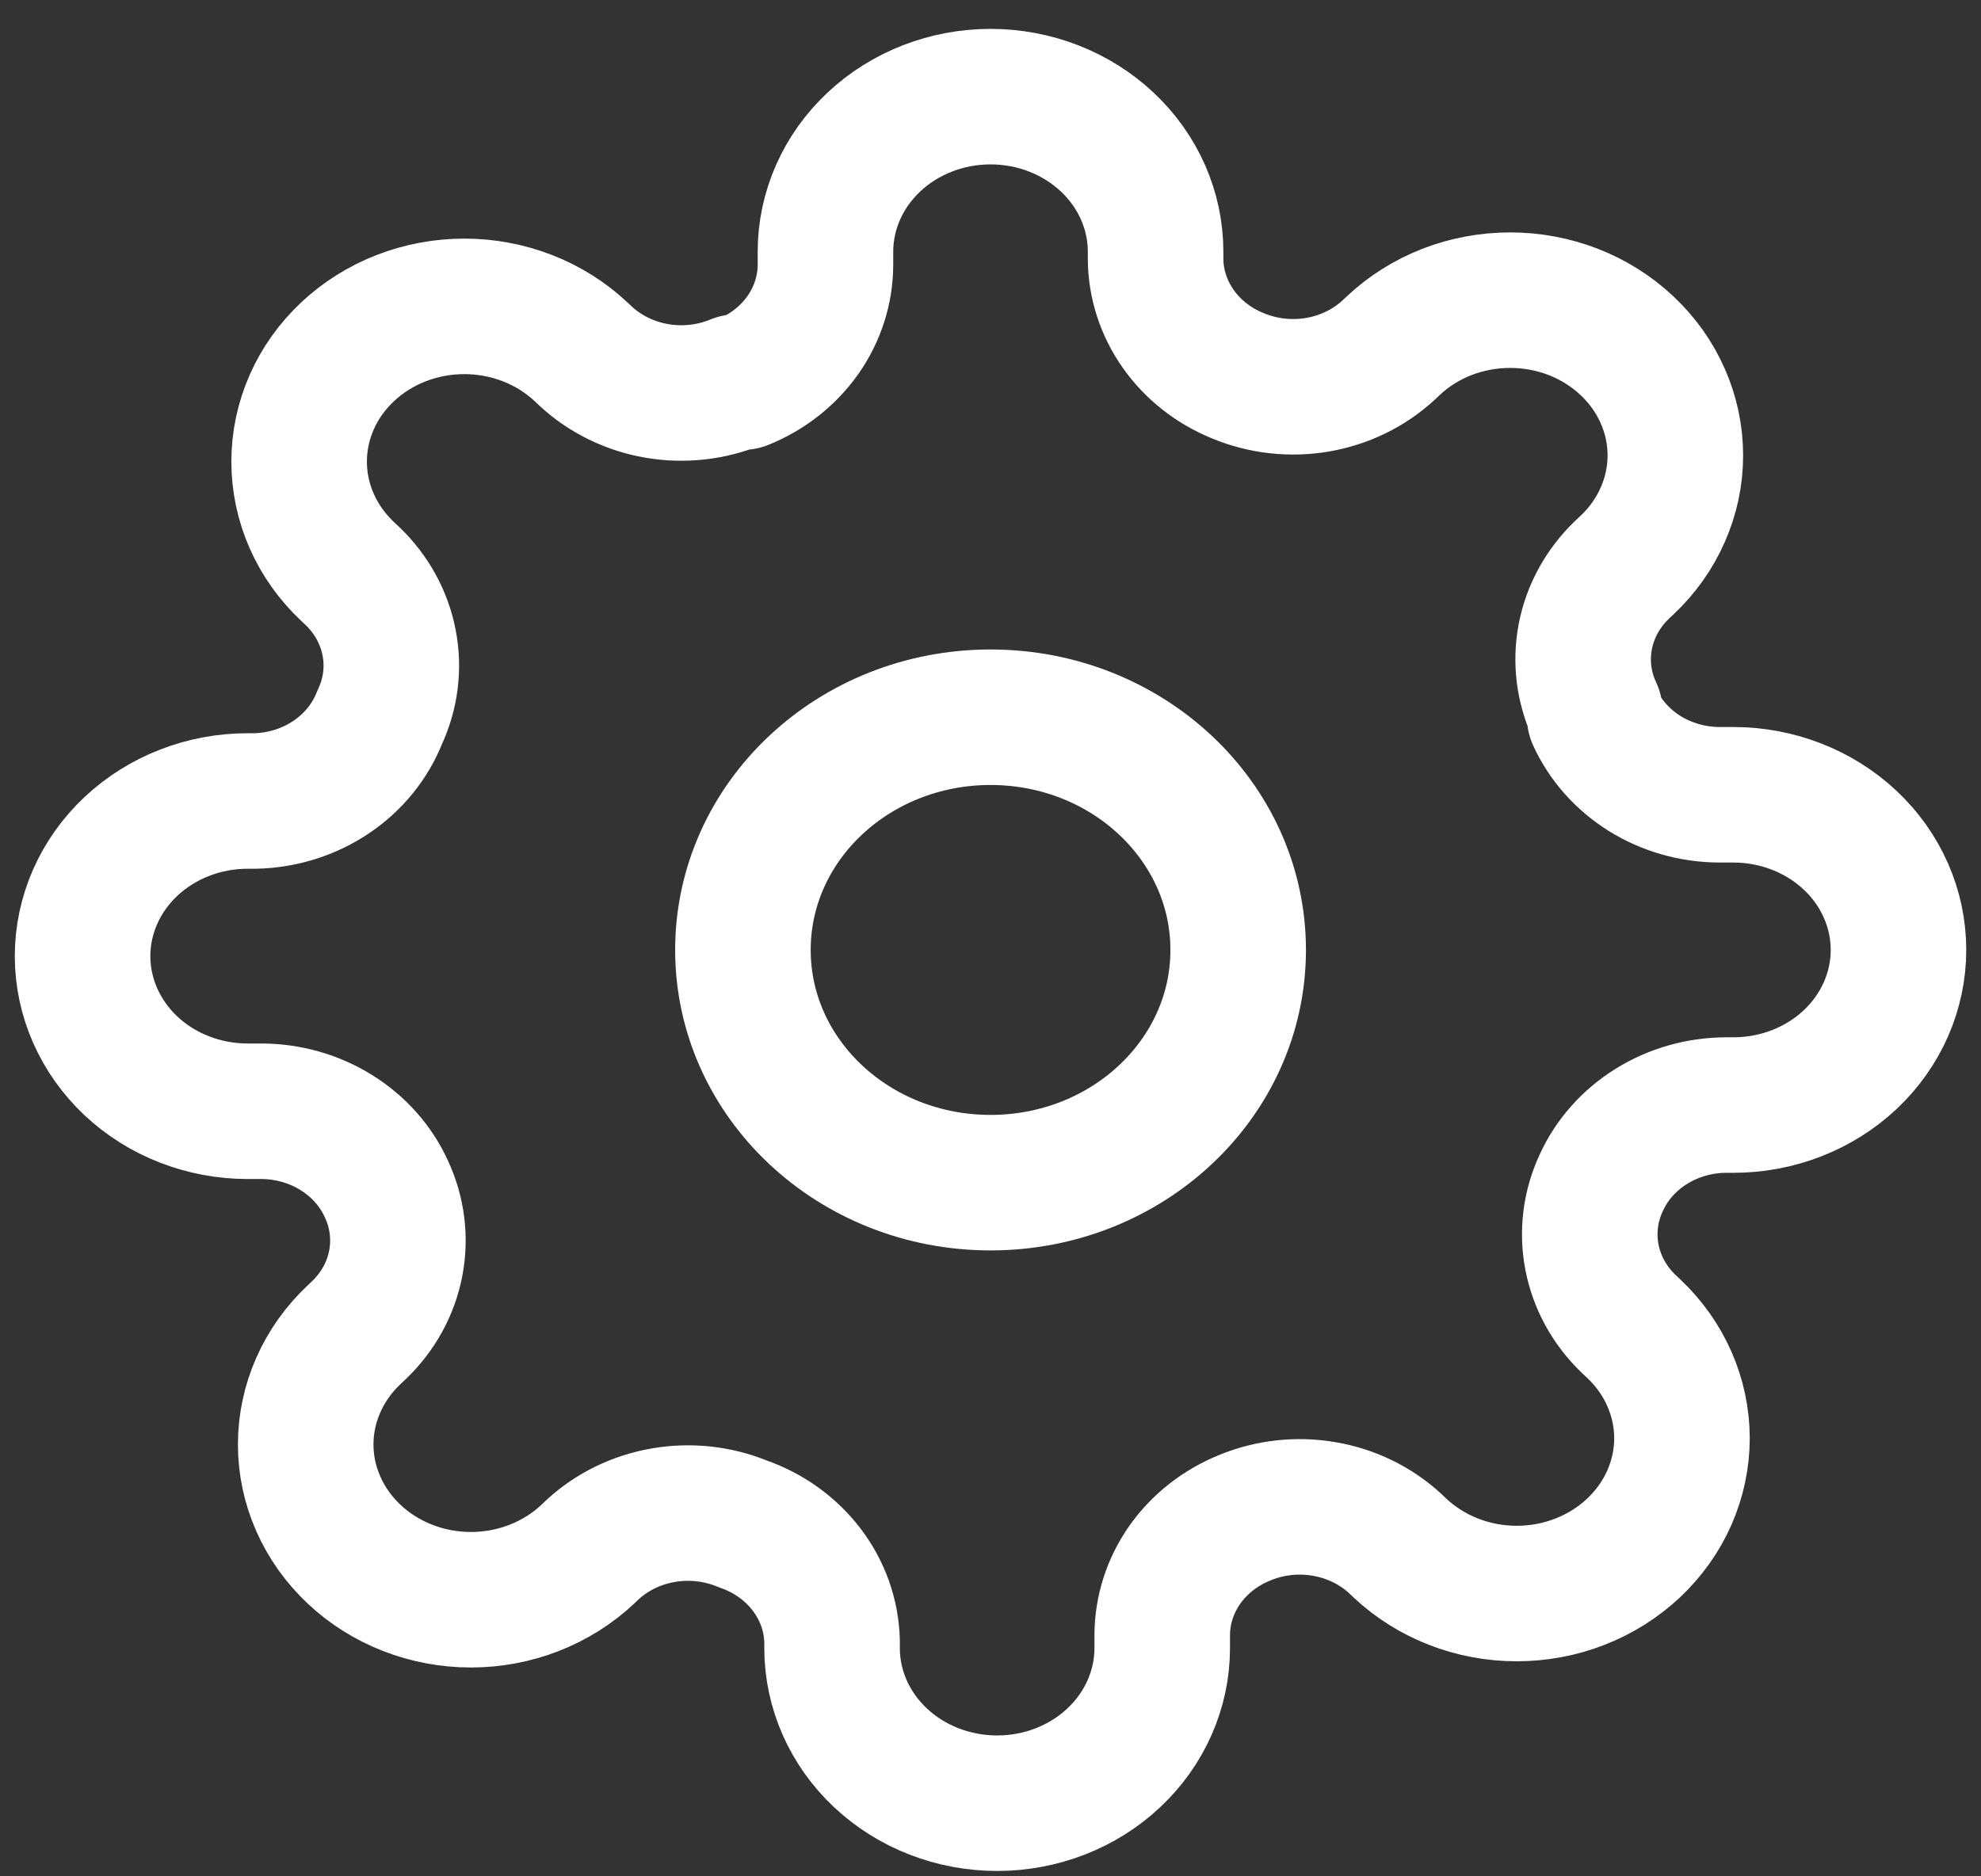
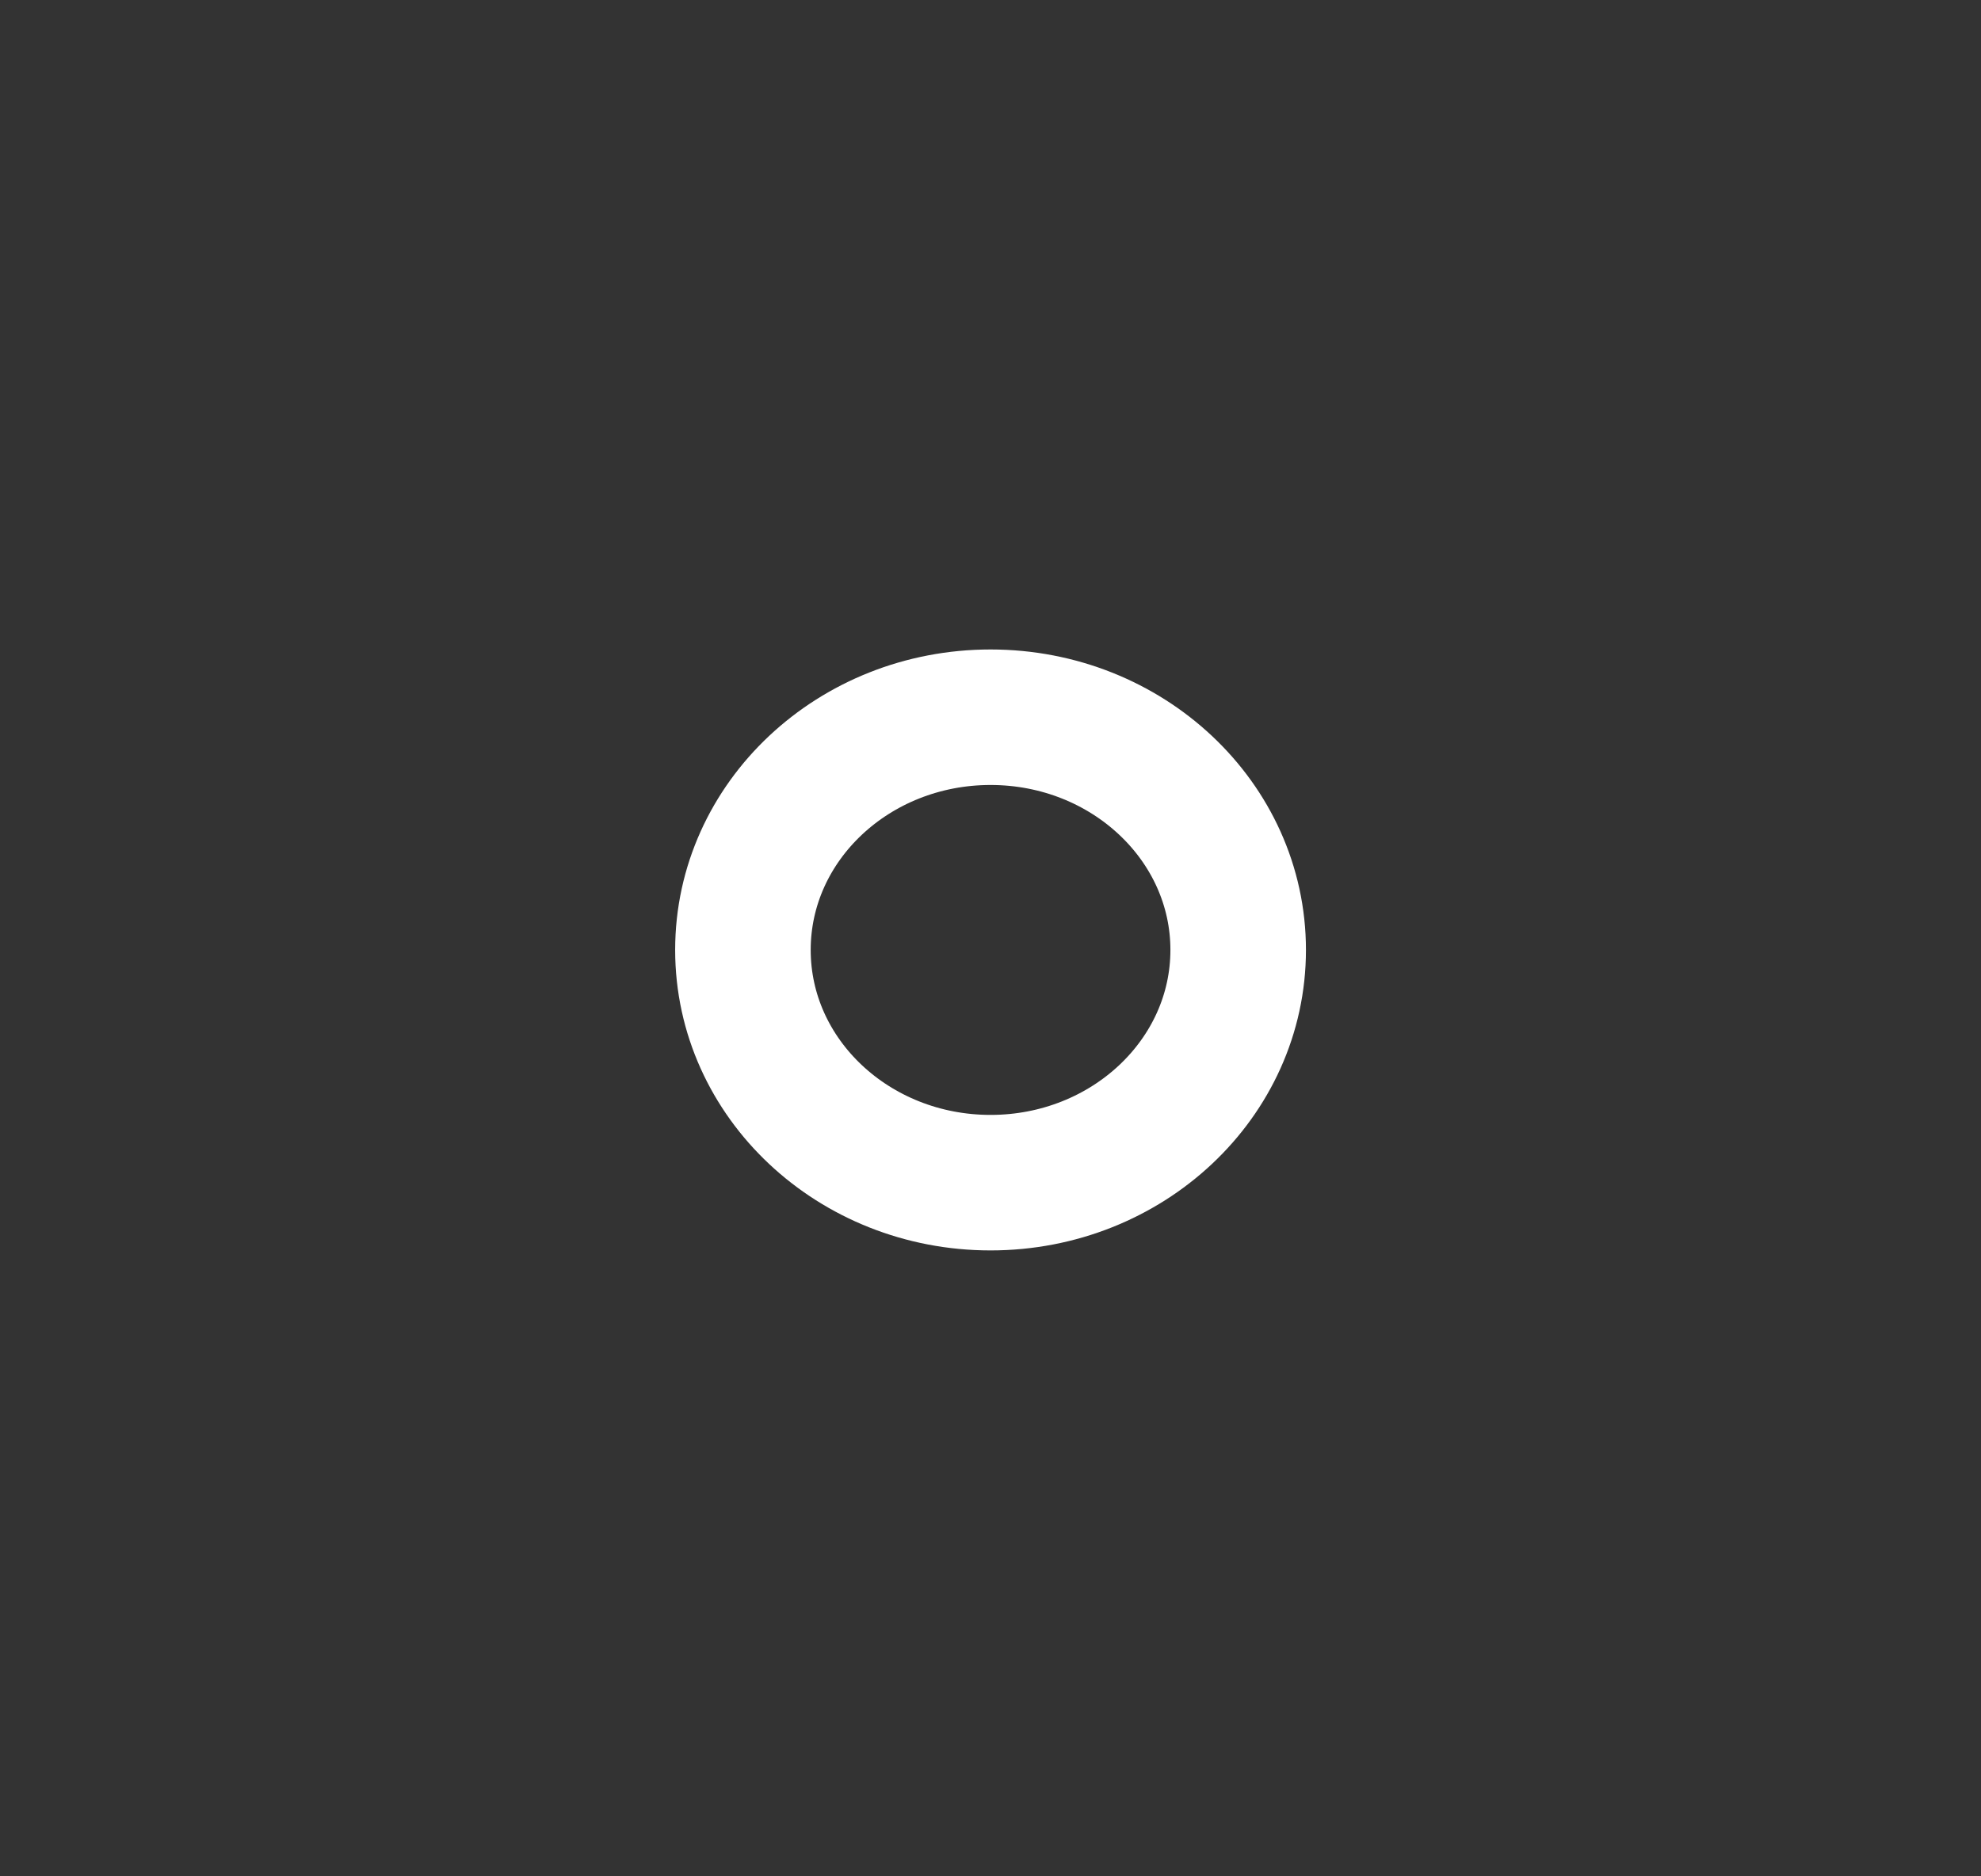
<svg xmlns="http://www.w3.org/2000/svg" width="38" height="36" viewBox="0 0 38 36" fill="none">
  <rect x="0" y="0" width="38" height="36" fill="#333333" stroke="none" />
  <path d="M19.001 22.691C21.624 22.691 23.751 20.692 23.751 18.226C23.751 15.76 21.624 13.761 19.001 13.761C16.377 13.761 14.251 15.76 14.251 18.226C14.251 20.692 16.377 22.691 19.001 22.691Z" stroke="white" stroke-width="2.6" stroke-linecap="round" stroke-linejoin="round" />
-   <path d="M30.717 22.691C30.507 23.14 30.444 23.637 30.537 24.12C30.63 24.603 30.875 25.049 31.24 25.399L31.335 25.489C31.629 25.765 31.863 26.093 32.022 26.455C32.181 26.816 32.264 27.204 32.264 27.595C32.264 27.986 32.181 28.373 32.022 28.735C31.863 29.096 31.629 29.424 31.335 29.701C31.041 29.977 30.692 30.197 30.307 30.347C29.923 30.497 29.511 30.574 29.094 30.574C28.678 30.574 28.266 30.497 27.882 30.347C27.497 30.197 27.148 29.977 26.854 29.701L26.759 29.611C26.386 29.268 25.912 29.038 25.398 28.951C24.885 28.863 24.355 28.922 23.877 29.12C23.409 29.309 23.01 29.622 22.728 30.021C22.447 30.421 22.296 30.889 22.294 31.368V31.621C22.294 32.41 21.96 33.167 21.366 33.725C20.773 34.284 19.967 34.597 19.127 34.597C18.288 34.597 17.482 34.284 16.888 33.725C16.294 33.167 15.961 32.41 15.961 31.621V31.487C15.948 30.994 15.779 30.516 15.474 30.116C15.169 29.715 14.743 29.409 14.251 29.239C13.773 29.041 13.243 28.982 12.73 29.07C12.216 29.157 11.742 29.387 11.369 29.73L11.274 29.82C10.98 30.097 10.631 30.316 10.246 30.466C9.862 30.616 9.45 30.693 9.034 30.693C8.617 30.693 8.205 30.616 7.821 30.466C7.436 30.316 7.087 30.097 6.793 29.82C6.499 29.543 6.265 29.215 6.106 28.854C5.946 28.492 5.864 28.105 5.864 27.714C5.864 27.323 5.946 26.935 6.106 26.574C6.265 26.213 6.499 25.884 6.793 25.608L6.888 25.518C7.253 25.168 7.498 24.722 7.591 24.239C7.684 23.757 7.621 23.259 7.411 22.81C7.21 22.369 6.877 21.994 6.452 21.73C6.027 21.465 5.529 21.323 5.02 21.321H4.751C3.911 21.321 3.105 21.008 2.511 20.45C1.918 19.891 1.584 19.134 1.584 18.345C1.584 17.555 1.918 16.798 2.511 16.24C3.105 15.682 3.911 15.368 4.751 15.368H4.893C5.417 15.357 5.925 15.197 6.352 14.91C6.778 14.624 7.103 14.223 7.284 13.761C7.495 13.312 7.558 12.814 7.464 12.331C7.371 11.848 7.127 11.403 6.761 11.052L6.666 10.963C6.372 10.686 6.138 10.358 5.979 9.996C5.82 9.635 5.738 9.248 5.738 8.857C5.738 8.465 5.82 8.078 5.979 7.717C6.138 7.355 6.372 7.027 6.666 6.751C6.961 6.474 7.31 6.254 7.694 6.105C8.079 5.955 8.491 5.878 8.907 5.878C9.323 5.878 9.735 5.955 10.12 6.105C10.504 6.254 10.853 6.474 11.147 6.751L11.242 6.84C11.616 7.183 12.089 7.413 12.603 7.501C13.117 7.588 13.646 7.529 14.124 7.331H14.251C14.719 7.142 15.118 6.829 15.4 6.43C15.681 6.031 15.832 5.563 15.834 5.084V4.831C15.834 4.041 16.168 3.284 16.762 2.726C17.355 2.168 18.161 1.854 19.001 1.854C19.84 1.854 20.646 2.168 21.24 2.726C21.834 3.284 22.167 4.041 22.167 4.831V4.965C22.169 5.444 22.32 5.911 22.602 6.311C22.883 6.71 23.282 7.023 23.751 7.212C24.228 7.41 24.758 7.469 25.272 7.382C25.785 7.294 26.259 7.064 26.632 6.721L26.727 6.632C27.021 6.355 27.371 6.135 27.755 5.985C28.14 5.836 28.552 5.759 28.968 5.759C29.384 5.759 29.796 5.836 30.18 5.985C30.565 6.135 30.914 6.355 31.208 6.632C31.503 6.908 31.736 7.236 31.895 7.598C32.055 7.959 32.137 8.346 32.137 8.738C32.137 9.129 32.055 9.516 31.895 9.877C31.736 10.239 31.503 10.567 31.208 10.844L31.113 10.933C30.748 11.284 30.503 11.729 30.41 12.212C30.317 12.695 30.38 13.193 30.591 13.642V13.761C30.791 14.201 31.125 14.576 31.549 14.841C31.974 15.105 32.472 15.247 32.981 15.249H33.251C34.09 15.249 34.896 15.563 35.49 16.121C36.084 16.679 36.417 17.436 36.417 18.226C36.417 19.015 36.084 19.772 35.49 20.331C34.896 20.889 34.09 21.202 33.251 21.202H33.108C32.599 21.204 32.101 21.346 31.676 21.611C31.251 21.875 30.918 22.25 30.717 22.691Z" stroke="white" stroke-width="2.6" stroke-linecap="round" stroke-linejoin="round" />
</svg>